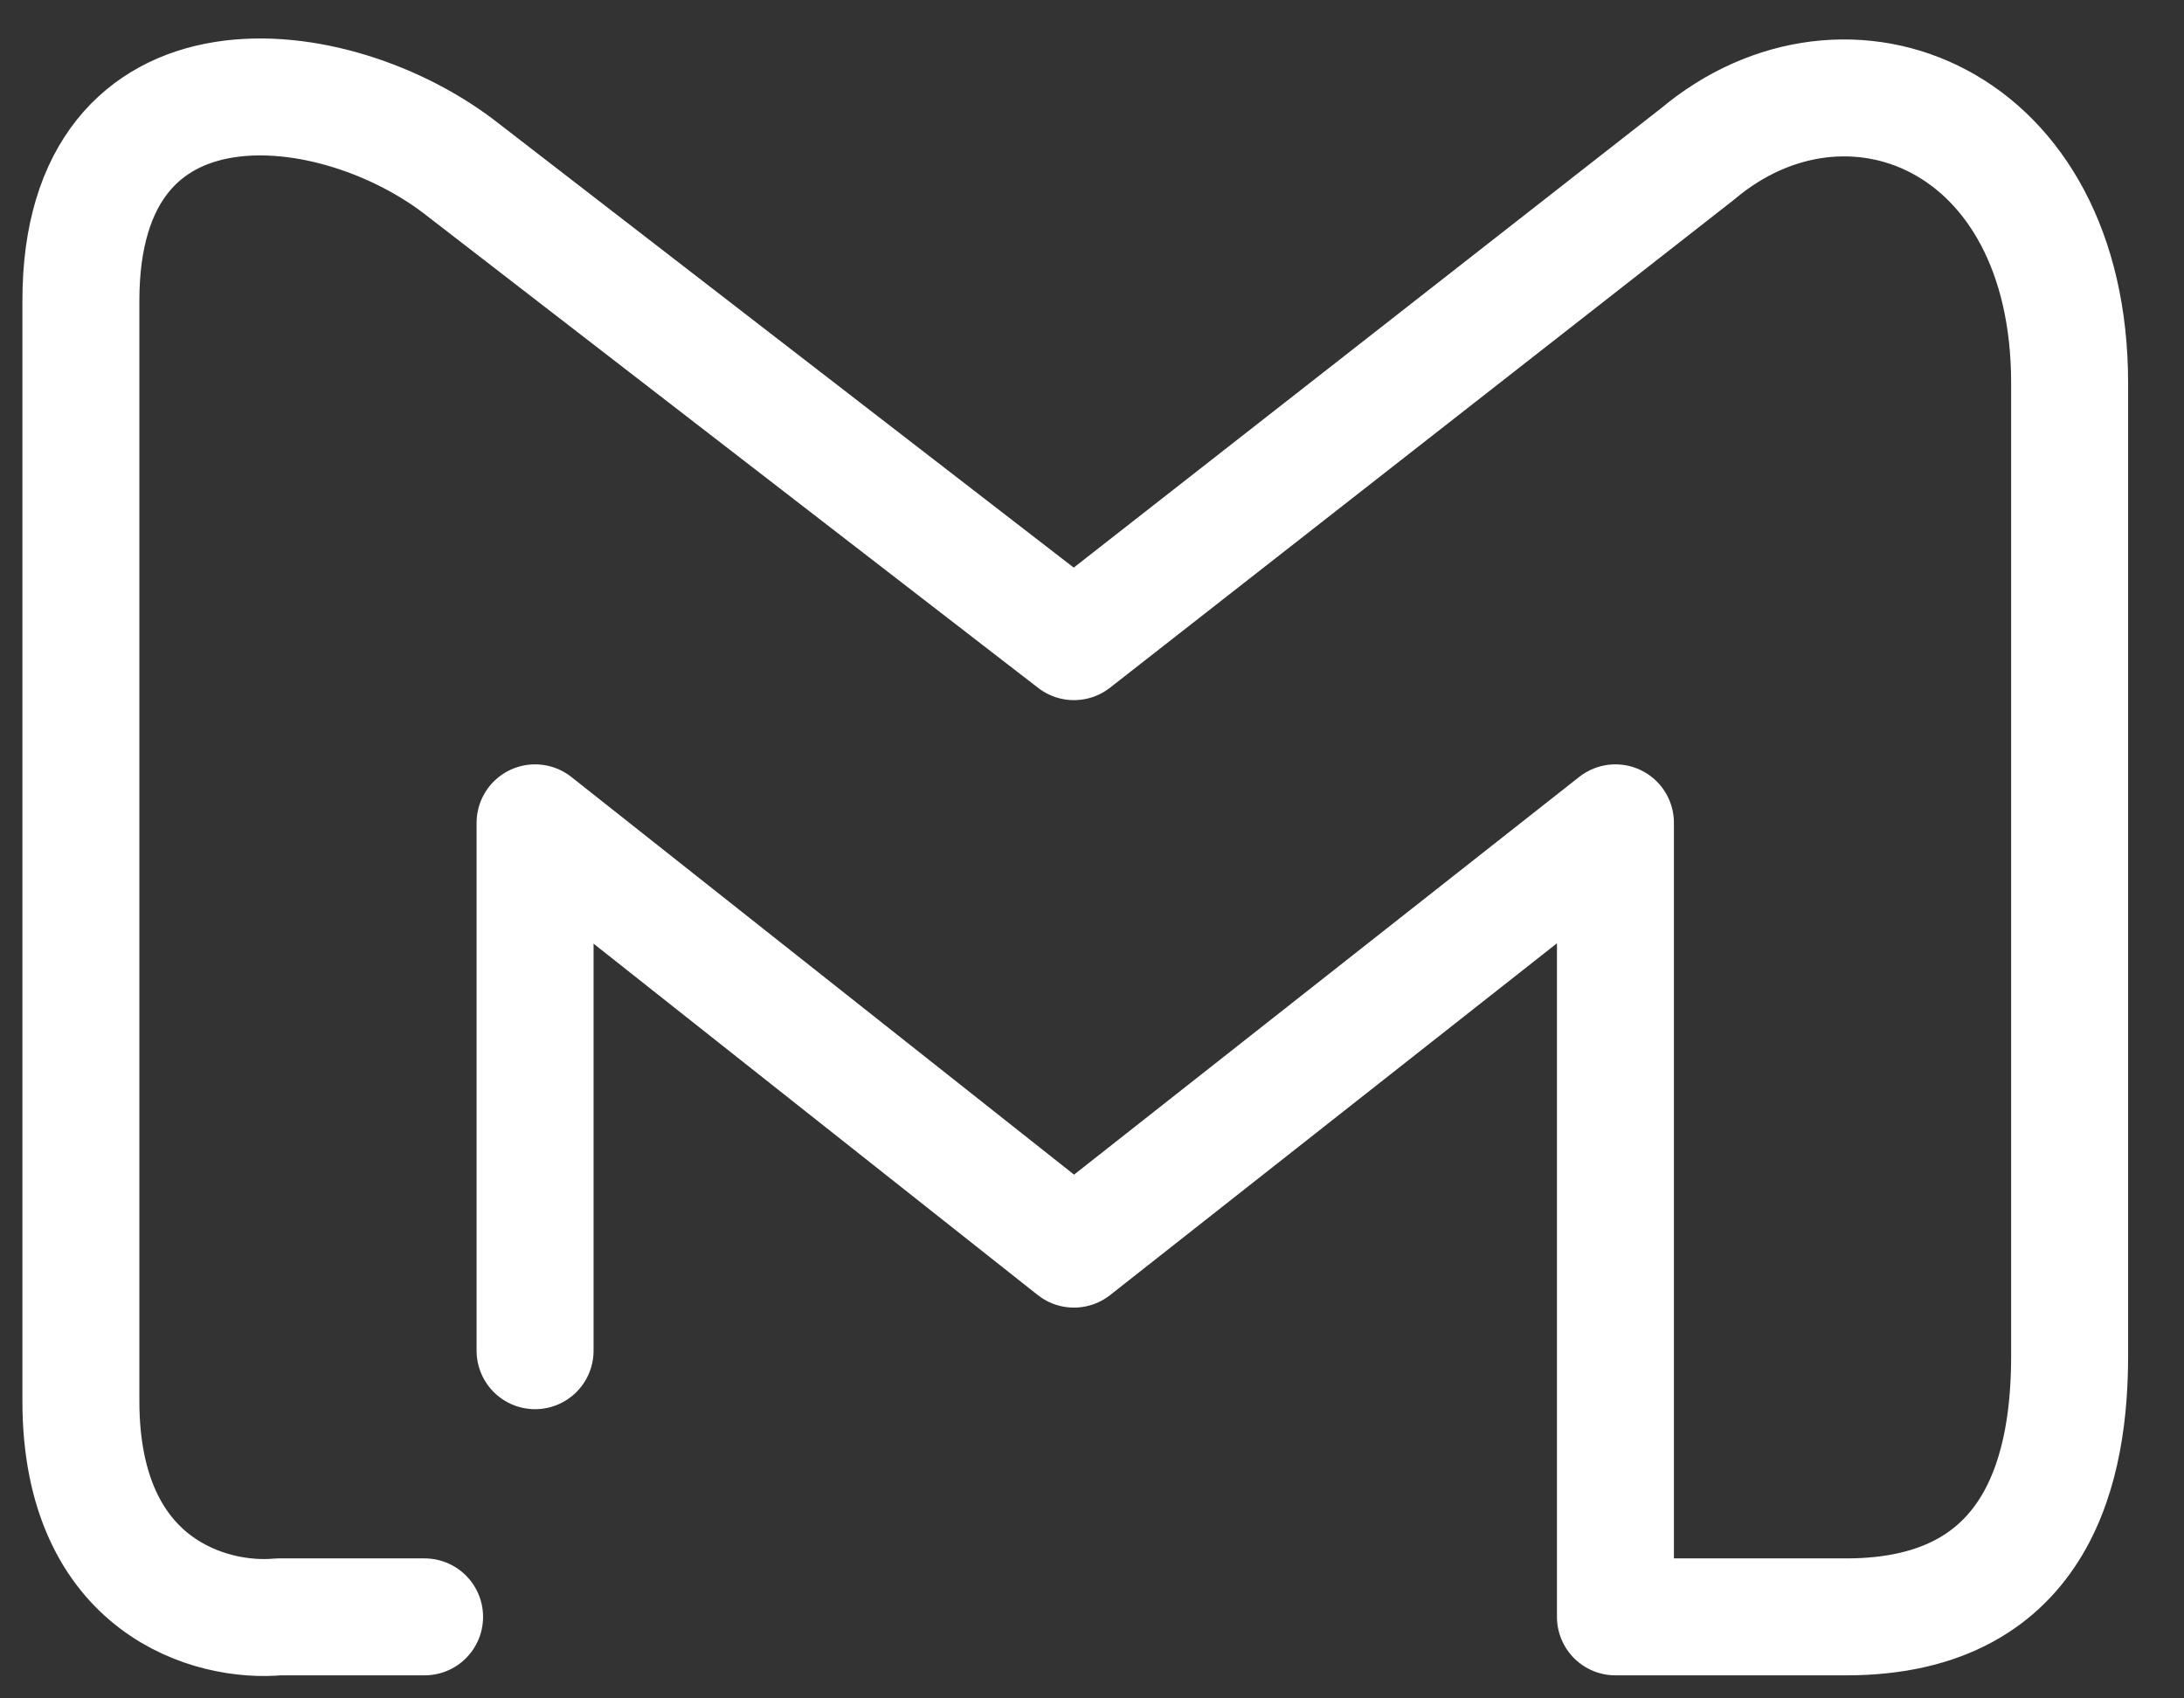
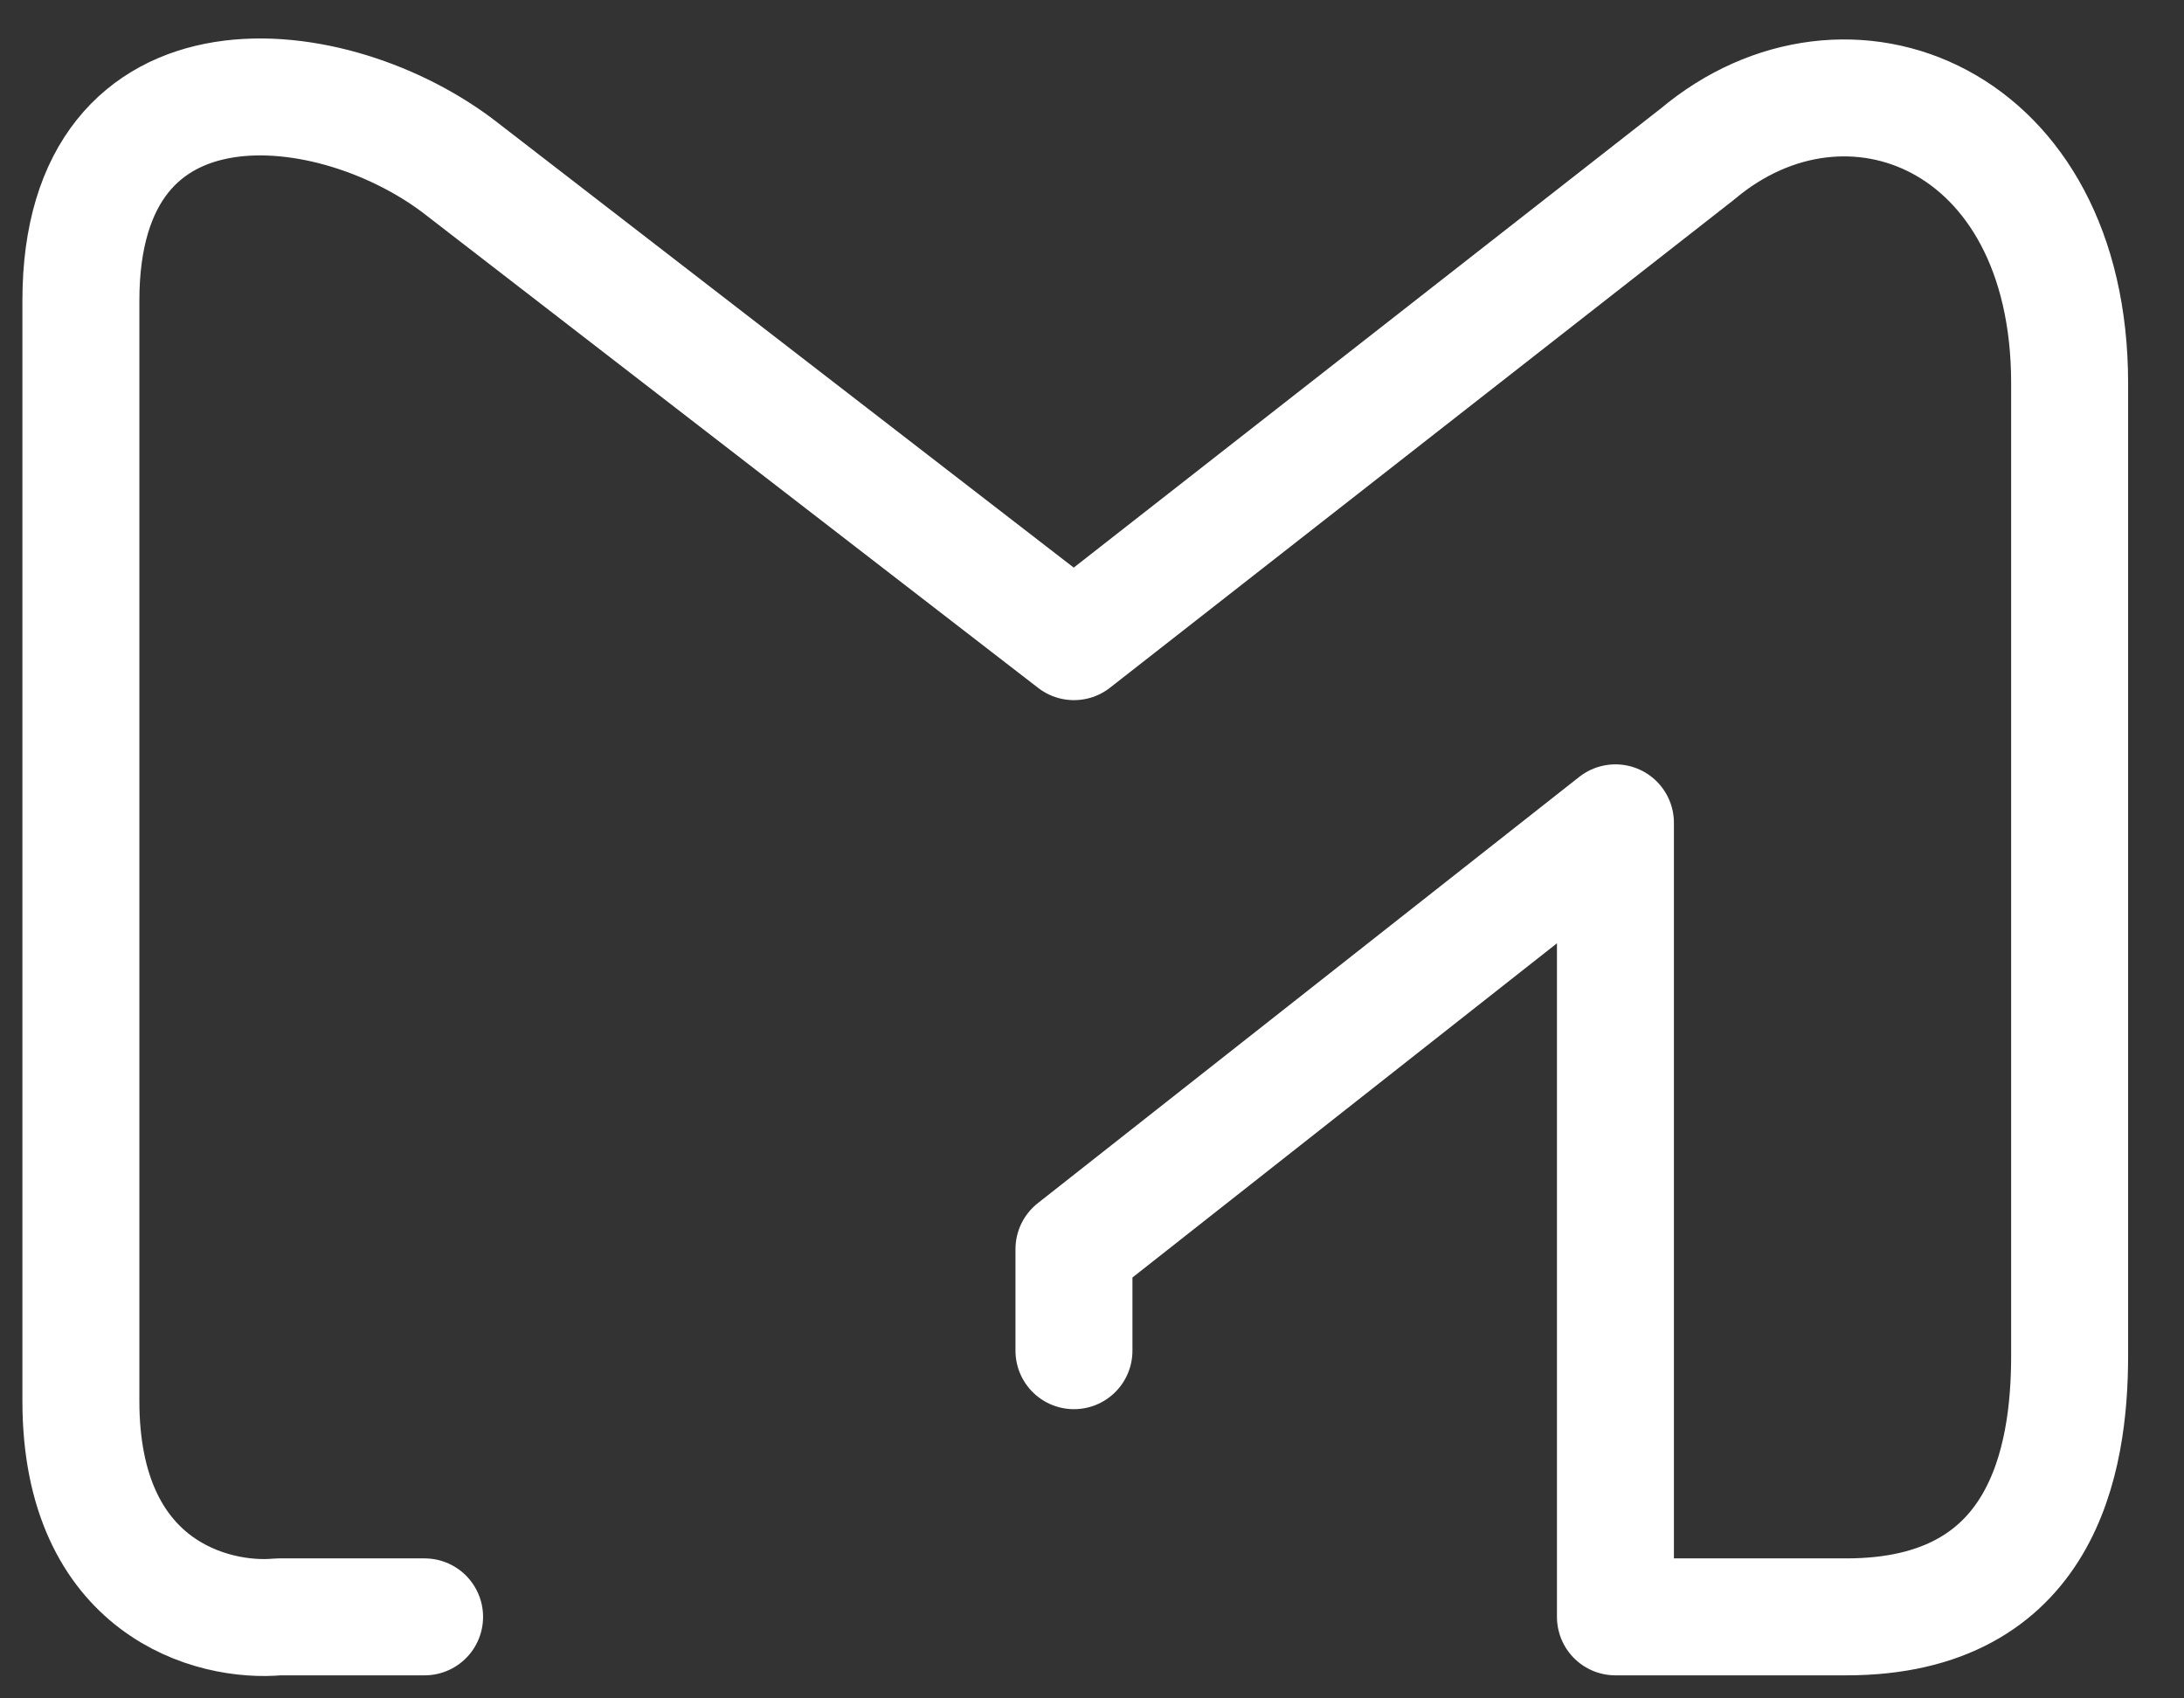
<svg xmlns="http://www.w3.org/2000/svg" width="27" height="21" viewBox="0 0 27 21" fill="none">
  <rect x="0" y="0" width="27" height="21" fill="#333333" stroke="none" />
-   <path d="M5.249 19.992H3.443C2.629 20.069 1 19.642 1 17.323C1 15.004 1 6.934 1 3.716C1 0.499 4.141 0.85 5.727 2.102L13.277 7.934L20.986 1.904C22.826 0.356 25.586 1.443 25.586 4.738C25.586 9.614 25.586 14.786 25.586 16.763C25.586 18.048 25.263 19.992 22.826 19.992H19.971V10.174L13.277 15.445L6.615 10.174V16.701" stroke="white" stroke-width="1.446" stroke-linecap="round" stroke-linejoin="round" />
+   <path d="M5.249 19.992H3.443C2.629 20.069 1 19.642 1 17.323C1 15.004 1 6.934 1 3.716C1 0.499 4.141 0.85 5.727 2.102L13.277 7.934L20.986 1.904C22.826 0.356 25.586 1.443 25.586 4.738C25.586 9.614 25.586 14.786 25.586 16.763C25.586 18.048 25.263 19.992 22.826 19.992H19.971V10.174L13.277 15.445V16.701" stroke="white" stroke-width="1.446" stroke-linecap="round" stroke-linejoin="round" />
</svg>